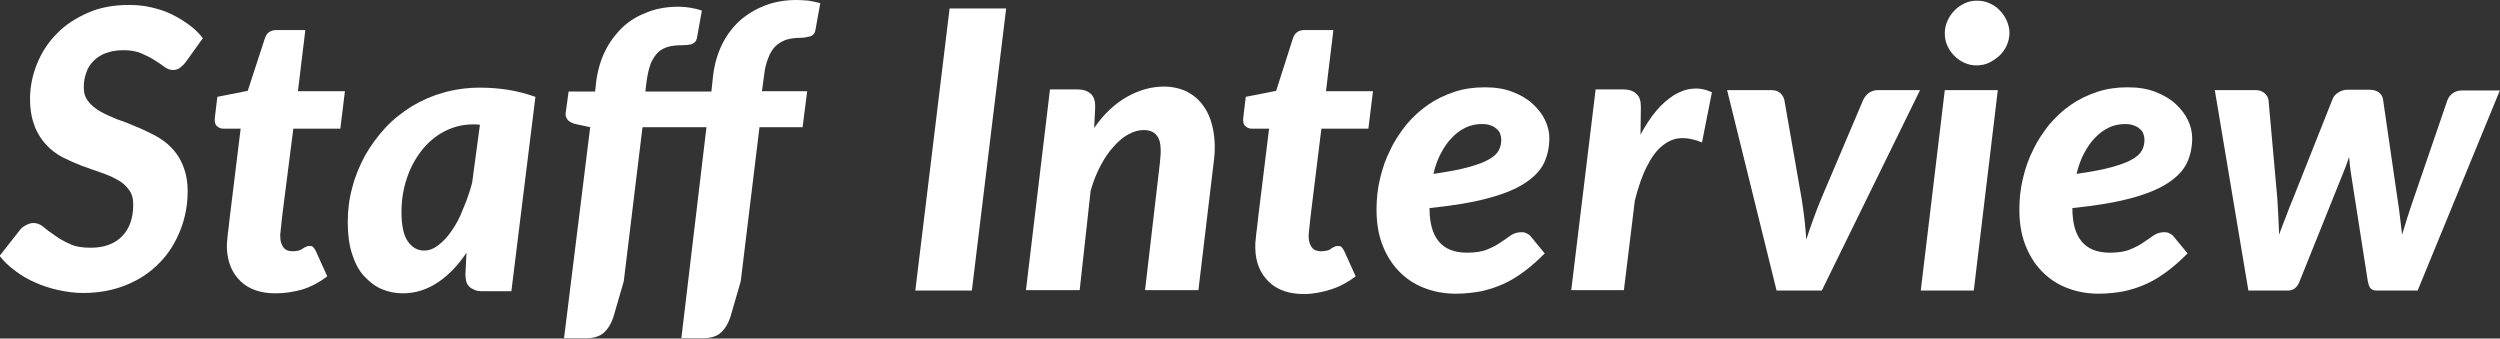
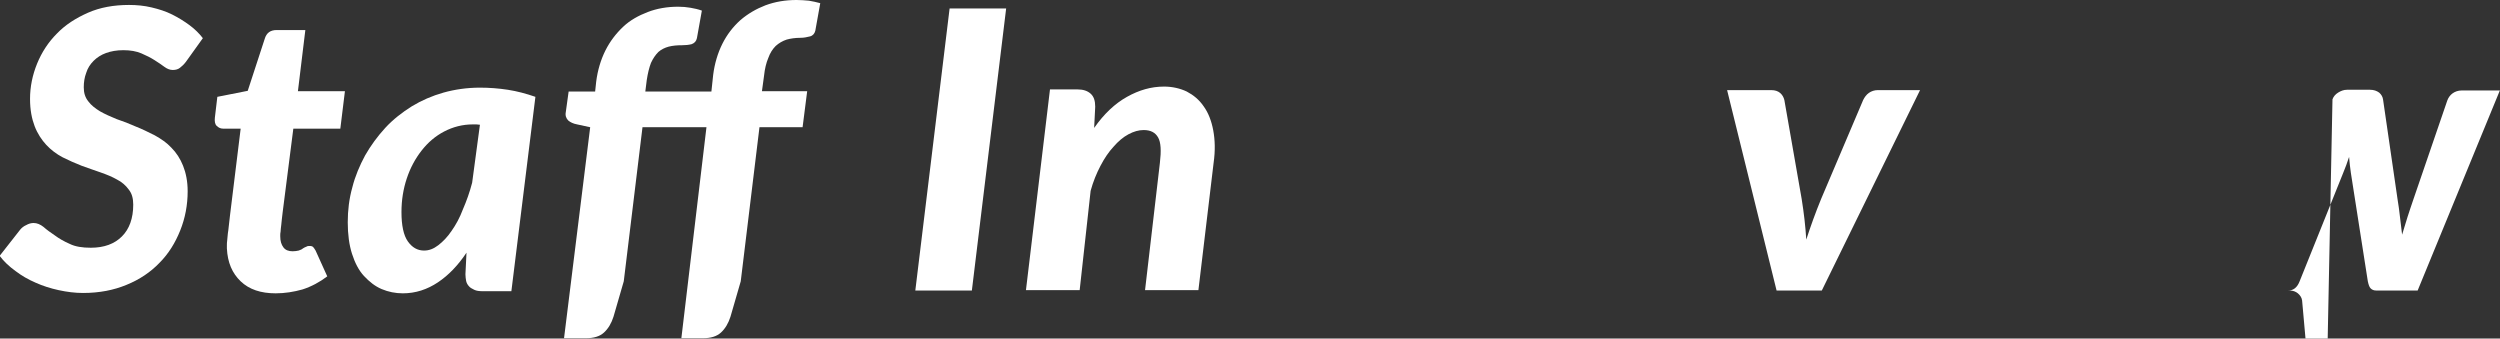
<svg xmlns="http://www.w3.org/2000/svg" version="1.1" id="レイヤー_1" x="0px" y="0px" viewBox="0 0 707.4 95.8" style="enable-background:new 0 0 707.4 95.8;" xml:space="preserve">
  <rect x="0" y="0" width="707.4" height="95.8" fill="#333333" stroke="none" />
  <style type="text/css">
	.st0{fill:#FFFFFF;}
</style>
  <g>
    <path class="st0" d="M52.6,17.5c-0.6,0.8-1.2,1.3-1.7,1.7c-0.5,0.4-1.2,0.6-2,0.6c-0.8,0-1.6-0.3-2.4-0.9c-0.8-0.6-1.7-1.2-2.8-1.9   c-1.1-0.7-2.3-1.3-3.7-1.9c-1.4-0.6-3.1-0.9-5.1-0.9c-1.9,0-3.5,0.3-4.9,0.8c-1.4,0.5-2.6,1.3-3.5,2.2c-1,1-1.7,2.1-2.1,3.4   c-0.5,1.3-0.7,2.7-0.7,4.1c0,1.6,0.4,2.9,1.3,4c0.8,1.1,2,2,3.3,2.8c1.4,0.8,3,1.5,4.7,2.2c1.8,0.6,3.6,1.3,5.4,2.1   c1.8,0.7,3.6,1.6,5.4,2.5c1.8,1,3.4,2.1,4.7,3.5c1.4,1.4,2.5,3.1,3.3,5.1c0.8,2,1.3,4.4,1.3,7.2c0,3.9-0.7,7.6-2.1,11.1   s-3.3,6.6-5.9,9.2c-2.5,2.6-5.6,4.7-9.3,6.2c-3.6,1.5-7.7,2.3-12.3,2.3c-2.3,0-4.6-0.3-6.9-0.8c-2.3-0.5-4.5-1.2-6.5-2.1   c-2.1-0.9-4-2-5.7-3.3c-1.8-1.3-3.3-2.7-4.5-4.3L5.7,65c0.4-0.5,1-1,1.7-1.3c0.7-0.4,1.4-0.6,2.1-0.6c1,0,1.9,0.4,2.8,1.1   c0.9,0.8,2,1.6,3.2,2.4c1.2,0.9,2.6,1.7,4.2,2.4c1.6,0.8,3.6,1.1,6,1.1c3.8,0,6.7-1.1,8.8-3.2c2.1-2.1,3.2-5.1,3.2-9   c0-1.8-0.4-3.2-1.3-4.3c-0.8-1.1-1.9-2.1-3.3-2.8c-1.4-0.8-2.9-1.4-4.6-2c-1.7-0.6-3.5-1.2-5.4-1.9c-1.8-0.7-3.6-1.5-5.4-2.4   c-1.7-0.9-3.3-2.1-4.6-3.5s-2.5-3.2-3.3-5.3c-0.8-2.1-1.3-4.6-1.3-7.7c0-3.5,0.7-6.8,2-10c1.3-3.2,3.2-6.1,5.6-8.5   c2.4-2.5,5.4-4.4,8.8-5.9c3.4-1.5,7.3-2.2,11.6-2.2c2.2,0,4.3,0.2,6.4,0.7s4,1.1,5.8,2C50.5,5,52.1,6,53.6,7.1   c1.5,1.1,2.8,2.4,3.8,3.7L52.6,17.5z" />
    <path class="st0" d="M64.2,70.3c0-0.3,0-0.6,0-0.9c0-0.3,0-0.9,0.1-1.5c0.1-0.7,0.1-1.6,0.3-2.7c0.1-1.1,0.3-2.6,0.5-4.4l3-24.4h-5   c-0.7,0-1.3-0.3-1.8-0.8c-0.5-0.5-0.6-1.3-0.5-2.3l0.7-5.9l8.6-1.7L74.9,11c0.5-1.7,1.6-2.5,3.4-2.5h8.1l-2.1,17.3h13.3l-1.3,10.6   H83L80,59.9c-0.2,1.5-0.3,2.7-0.4,3.6c-0.1,0.9-0.2,1.6-0.2,2c-0.1,0.5-0.1,0.8-0.1,1s0,0.3,0,0.4c0,1.3,0.3,2.3,0.9,3.1   c0.6,0.8,1.5,1.1,2.6,1.1c0.7,0,1.2-0.1,1.7-0.2c0.5-0.2,0.9-0.3,1.2-0.6c0.3-0.2,0.7-0.4,1-0.5c0.3-0.2,0.6-0.2,0.9-0.2   c0.5,0,0.8,0.1,1,0.3s0.4,0.5,0.7,1l3.3,7.3c-2.1,1.6-4.5,2.9-7,3.7C83.1,82.6,80.6,83,78,83c-4.2,0-7.5-1.1-9.9-3.4   S64.4,74.3,64.2,70.3z" />
    <path class="st0" d="M132,71.5c-2.4,3.6-5.1,6.4-8.1,8.4S117.6,83,114,83c-2.1,0-4.1-0.4-6-1.2c-1.9-0.8-3.5-2.1-5-3.7   s-2.6-3.8-3.4-6.3c-0.8-2.5-1.2-5.5-1.2-8.9s0.4-6.7,1.3-9.9c0.8-3.2,2.1-6.2,3.6-9c1.6-2.8,3.5-5.4,5.7-7.8s4.8-4.4,7.5-6.1   c2.8-1.7,5.8-3,9-3.9c3.2-0.9,6.7-1.4,10.3-1.4c2.6,0,5.3,0.2,7.9,0.6c2.6,0.4,5.2,1.1,7.8,2l-6.8,55h-8.1c-1,0-1.8-0.1-2.4-0.4   c-0.6-0.3-1.2-0.6-1.5-1c-0.4-0.4-0.7-1-0.8-1.5c-0.1-0.6-0.2-1.2-0.2-1.9L132,71.5z M135.8,35.3c-0.3,0-0.7-0.1-1-0.1s-0.7,0-1,0   c-2.9,0-5.6,0.7-8.1,2c-2.5,1.3-4.6,3.1-6.4,5.4c-1.8,2.3-3.2,4.9-4.2,7.9s-1.5,6.2-1.5,9.5c0,3.8,0.6,6.6,1.8,8.3   c1.2,1.7,2.7,2.6,4.6,2.6c1.4,0,2.7-0.5,4-1.5c1.3-1,2.6-2.3,3.8-4.1c1.2-1.7,2.3-3.7,3.2-6.1c1-2.3,1.9-4.8,2.6-7.5L135.8,35.3z" />
    <path class="st0" d="M215.6,25.8h12.8L227.1,36h-12.2l-5.3,43.6l-2.9,10c-0.6,1.9-1.5,3.4-2.7,4.5c-1.2,1.1-2.9,1.6-5.1,1.6h-6.1   l7.1-59.7h-18.1l-5.3,43.6l-2.9,10c-0.6,1.9-1.5,3.4-2.7,4.5c-1.2,1.1-2.9,1.6-5.1,1.6h-6.2L167,36l-3.7-0.8   c-1.1-0.2-1.9-0.6-2.5-1.1c-0.6-0.6-0.9-1.4-0.7-2.4l0.8-5.8h7.5l0.3-2.8c0.4-3.2,1.3-6.2,2.6-8.8c1.3-2.6,3-4.8,5-6.7   s4.4-3.2,7-4.2s5.5-1.5,8.6-1.5c1.2,0,2.4,0.1,3.5,0.3c1.1,0.2,2.1,0.4,3.2,0.8l-1.4,7.8c-0.2,0.9-0.7,1.4-1.5,1.7   c-0.8,0.2-1.7,0.3-2.7,0.3c-1.4,0-2.6,0.1-3.8,0.4c-1.1,0.3-2.1,0.8-2.9,1.5c-0.8,0.8-1.5,1.8-2.1,3.1c-0.5,1.3-0.9,2.9-1.2,4.9   l-0.4,3.2h18.7l0.5-4.7c0.4-3.2,1.3-6.2,2.6-8.8c1.3-2.6,3-4.8,5.1-6.7c2.1-1.8,4.5-3.2,7.1-4.2c2.7-1,5.6-1.5,8.8-1.5   c1.2,0,2.4,0.1,3.5,0.2c1.1,0.2,2.2,0.4,3.2,0.7l-1.4,7.8c-0.2,0.8-0.7,1.4-1.5,1.6c-0.8,0.2-1.7,0.4-2.7,0.4   c-1.5,0-2.8,0.2-3.9,0.5c-1.2,0.4-2.2,1-3.1,1.8c-0.9,0.9-1.6,2-2.1,3.4c-0.6,1.4-1,3.1-1.2,5L215.6,25.8z" />
    <path class="st0" d="M275,82.2h-16l9.7-79.8h16L275,82.2z" />
    <path class="st0" d="M309.6,36.2c2.8-4,5.9-6.9,9.3-8.8c3.4-1.9,6.8-2.9,10.5-2.9c2.3,0,4.5,0.5,6.4,1.4c1.9,1,3.5,2.3,4.8,4.2   c1.3,1.8,2.2,4.1,2.7,6.8c0.5,2.7,0.6,5.7,0.1,9.2l-4.3,36h-15.1l4.2-36c0.4-3.4,0.3-5.8-0.5-7.2c-0.8-1.4-2.1-2.1-4.1-2.1   c-1.4,0-2.8,0.4-4.3,1.2s-2.9,2-4.2,3.5c-1.4,1.5-2.6,3.3-3.7,5.4c-1.1,2.1-2.1,4.5-2.8,7.1l-3.1,28.1h-15.2l6.8-56.8h7.8   c1.6,0,2.8,0.4,3.7,1.2c0.9,0.8,1.3,2,1.3,3.7L309.6,36.2z" />
-     <path class="st0" d="M355.2,70.3c0-0.3,0-0.6,0-0.9c0-0.3,0-0.9,0.1-1.5c0.1-0.7,0.1-1.6,0.3-2.7c0.1-1.1,0.3-2.6,0.5-4.4l3-24.4   h-5c-0.7,0-1.3-0.3-1.8-0.8c-0.5-0.5-0.6-1.3-0.5-2.3l0.7-5.9l8.6-1.7l4.7-14.7c0.5-1.7,1.6-2.5,3.4-2.5h8.1l-2.1,17.3h13.3   l-1.3,10.6h-13.3L371,59.9c-0.2,1.5-0.3,2.7-0.4,3.6s-0.2,1.6-0.2,2c-0.1,0.5-0.1,0.8-0.1,1s0,0.3,0,0.4c0,1.3,0.3,2.3,0.9,3.1   c0.6,0.8,1.5,1.1,2.6,1.1c0.7,0,1.2-0.1,1.7-0.2s0.9-0.3,1.2-0.6c0.3-0.2,0.7-0.4,1-0.5c0.3-0.2,0.6-0.2,0.9-0.2   c0.5,0,0.8,0.1,1,0.3c0.2,0.2,0.4,0.5,0.7,1l3.3,7.3c-2.1,1.6-4.5,2.9-7,3.7c-2.5,0.8-5.1,1.3-7.6,1.3c-4.2,0-7.5-1.1-9.9-3.4   C356.6,77.4,355.3,74.3,355.2,70.3z" />
-     <path class="st0" d="M404.5,58.9c0,8.4,3.5,12.6,10.6,12.6c2.3,0,4.3-0.3,5.7-0.9c1.5-0.6,2.8-1.3,3.8-2c1.1-0.7,2-1.4,2.9-2   c0.9-0.6,1.9-0.9,3.1-0.9c0.5,0,1,0.1,1.5,0.4c0.5,0.2,0.9,0.6,1.2,1l3.8,4.6c-2,2-3.9,3.7-5.8,5.1c-1.9,1.4-3.8,2.6-5.8,3.5   c-2,0.9-4.1,1.6-6.3,2.1c-2.2,0.4-4.6,0.7-7.3,0.7c-3.3,0-6.4-0.6-9.1-1.7c-2.8-1.1-5.1-2.7-7.1-4.8c-2-2.1-3.5-4.6-4.6-7.5   c-1.1-2.9-1.6-6.2-1.6-9.8c0-3,0.3-5.9,1-8.8c0.7-2.9,1.6-5.6,2.9-8.1c1.2-2.6,2.8-4.9,4.5-7.1c1.8-2.1,3.8-4,6.1-5.6   c2.3-1.6,4.8-2.8,7.5-3.7c2.7-0.9,5.6-1.3,8.6-1.3c3,0,5.6,0.4,7.9,1.3c2.3,0.9,4.2,2,5.7,3.4s2.7,2.9,3.5,4.6   c0.8,1.7,1.2,3.4,1.2,5.1c0,2.5-0.5,4.9-1.5,7c-1,2.1-2.8,4-5.4,5.7c-2.6,1.7-6,3.1-10.5,4.3c-4.4,1.2-10,2.1-16.7,2.8V58.9z    M419.3,35.1c-1.6,0-3.1,0.3-4.6,1c-1.4,0.7-2.7,1.6-3.9,2.9c-1.2,1.2-2.2,2.7-3.1,4.4c-0.9,1.7-1.6,3.6-2.1,5.8   c4.1-0.6,7.4-1.2,9.9-1.9c2.5-0.7,4.5-1.4,5.8-2.2c1.4-0.8,2.3-1.6,2.8-2.6c0.5-0.9,0.7-1.9,0.7-3c0-0.5-0.1-1-0.3-1.6   s-0.5-1-1-1.4c-0.4-0.4-1-0.8-1.7-1C421.1,35.2,420.3,35.1,419.3,35.1z" />
-     <path class="st0" d="M464.2,38.1c1.4-2.6,2.9-4.9,4.5-6.8s3.3-3.3,5-4.4c1.7-1,3.5-1.7,5.3-1.8c1.8-0.2,3.6,0.2,5.4,1l-2.8,14.2   c-2.2-0.9-4.2-1.3-6.1-1.2s-3.6,0.9-5.2,2.2c-1.6,1.3-3,3.2-4.3,5.8c-1.3,2.5-2.4,5.7-3.4,9.6l-3.1,25.4h-14.9l6.9-56.8h7.8   c1.6,0,2.8,0.4,3.7,1.2c0.9,0.8,1.3,2,1.3,3.7L464.2,38.1z" />
    <path class="st0" d="M543.3,25.5l-27.8,56.7h-12.8l-14-56.7h12.5c1.1,0,1.9,0.3,2.5,0.8c0.6,0.5,1,1.2,1.2,2l4.9,28   c0.3,2,0.6,3.9,0.8,5.8c0.2,1.9,0.4,3.8,0.5,5.7c1.2-3.7,2.6-7.6,4.2-11.5l11.9-28c0.4-0.8,0.9-1.5,1.6-2c0.7-0.5,1.6-0.8,2.5-0.8   H543.3z" />
-     <path class="st0" d="M565.3,25.5l-6.8,56.7h-15l6.8-56.7H565.3z M568.6,9.3c0,1.3-0.3,2.5-0.8,3.6c-0.5,1.1-1.2,2.1-2.1,2.9   c-0.9,0.8-1.9,1.5-3,2c-1.1,0.5-2.3,0.7-3.4,0.7c-1.2,0-2.3-0.2-3.4-0.7c-1.1-0.5-2-1.1-2.9-2c-0.8-0.8-1.5-1.8-2-2.9   c-0.5-1.1-0.7-2.3-0.7-3.6c0-1.2,0.3-2.4,0.8-3.5c0.5-1.1,1.2-2.1,2-2.9c0.8-0.8,1.8-1.5,2.9-2c1.1-0.5,2.2-0.7,3.4-0.7   c1.2,0,2.4,0.2,3.5,0.7c1.1,0.5,2.1,1.1,2.9,2c0.8,0.8,1.5,1.8,2,2.9C568.3,6.9,568.6,8.1,568.6,9.3z" />
-     <path class="st0" d="M586.4,58.9c0,8.4,3.5,12.6,10.6,12.6c2.3,0,4.3-0.3,5.7-0.9c1.5-0.6,2.8-1.3,3.8-2c1.1-0.7,2-1.4,2.9-2   c0.9-0.6,1.9-0.9,3.1-0.9c0.5,0,1,0.1,1.5,0.4c0.5,0.2,0.9,0.6,1.2,1l3.8,4.6c-2,2-3.9,3.7-5.8,5.1c-1.9,1.4-3.8,2.6-5.8,3.5   c-2,0.9-4.1,1.6-6.3,2.1c-2.2,0.4-4.6,0.7-7.3,0.7c-3.3,0-6.4-0.6-9.1-1.7c-2.8-1.1-5.1-2.7-7.1-4.8c-2-2.1-3.5-4.6-4.6-7.5   c-1.1-2.9-1.6-6.2-1.6-9.8c0-3,0.3-5.9,1-8.8c0.7-2.9,1.6-5.6,2.9-8.1c1.2-2.6,2.8-4.9,4.5-7.1c1.8-2.1,3.8-4,6.1-5.6   c2.3-1.6,4.8-2.8,7.5-3.7c2.7-0.9,5.6-1.3,8.6-1.3c3,0,5.6,0.4,7.9,1.3c2.3,0.9,4.2,2,5.7,3.4s2.7,2.9,3.5,4.6   c0.8,1.7,1.2,3.4,1.2,5.1c0,2.5-0.5,4.9-1.5,7c-1,2.1-2.8,4-5.4,5.7c-2.6,1.7-6,3.1-10.5,4.3c-4.4,1.2-10,2.1-16.7,2.8V58.9z    M601.3,35.1c-1.6,0-3.1,0.3-4.6,1c-1.4,0.7-2.7,1.6-3.9,2.9c-1.2,1.2-2.2,2.7-3.1,4.4c-0.9,1.7-1.6,3.6-2.1,5.8   c4.1-0.6,7.4-1.2,9.9-1.9c2.5-0.7,4.5-1.4,5.8-2.2c1.4-0.8,2.3-1.6,2.8-2.6c0.5-0.9,0.7-1.9,0.7-3c0-0.5-0.1-1-0.3-1.6   s-0.5-1-1-1.4c-0.4-0.4-1-0.8-1.7-1C603.1,35.2,602.2,35.1,601.3,35.1z" />
-     <path class="st0" d="M707.4,25.5l-23.3,56.7h-11.8c-0.6,0-1.1-0.2-1.5-0.6c-0.4-0.4-0.6-1.1-0.8-2l-4.8-30.7   c-0.2-1.5-0.4-3-0.5-4.5c-0.3,0.8-0.5,1.5-0.8,2.3c-0.3,0.8-0.6,1.5-0.9,2.3l-12.3,30.6c-0.7,1.8-1.8,2.6-3.2,2.6h-11.3l-9.5-56.7   h11.6c1,0,1.8,0.3,2.4,0.8c0.6,0.5,1.1,1.2,1.2,2l2.5,28c0.2,3.5,0.4,6.8,0.5,10.1c0.6-1.7,1.2-3.3,1.9-5c0.6-1.7,1.3-3.4,2-5.1   L660,28.1c0.3-0.8,0.8-1.4,1.6-1.9c0.8-0.5,1.6-0.8,2.5-0.8h6.5c1.1,0,1.9,0.3,2.6,0.8c0.6,0.5,1,1.2,1.1,1.9l4.1,28.2   c0.3,1.7,0.5,3.4,0.7,5.1c0.2,1.7,0.4,3.3,0.6,5c0.5-1.6,1-3.3,1.5-4.9c0.5-1.6,1.1-3.3,1.7-5.1l9.6-28c0.3-0.8,0.8-1.5,1.5-2   c0.7-0.5,1.6-0.8,2.5-0.8H707.4z" />
+     <path class="st0" d="M707.4,25.5l-23.3,56.7h-11.8c-0.6,0-1.1-0.2-1.5-0.6c-0.4-0.4-0.6-1.1-0.8-2l-4.8-30.7   c-0.2-1.5-0.4-3-0.5-4.5c-0.3,0.8-0.5,1.5-0.8,2.3c-0.3,0.8-0.6,1.5-0.9,2.3l-12.3,30.6c-0.7,1.8-1.8,2.6-3.2,2.6h-11.3h11.6c1,0,1.8,0.3,2.4,0.8c0.6,0.5,1.1,1.2,1.2,2l2.5,28c0.2,3.5,0.4,6.8,0.5,10.1c0.6-1.7,1.2-3.3,1.9-5c0.6-1.7,1.3-3.4,2-5.1   L660,28.1c0.3-0.8,0.8-1.4,1.6-1.9c0.8-0.5,1.6-0.8,2.5-0.8h6.5c1.1,0,1.9,0.3,2.6,0.8c0.6,0.5,1,1.2,1.1,1.9l4.1,28.2   c0.3,1.7,0.5,3.4,0.7,5.1c0.2,1.7,0.4,3.3,0.6,5c0.5-1.6,1-3.3,1.5-4.9c0.5-1.6,1.1-3.3,1.7-5.1l9.6-28c0.3-0.8,0.8-1.5,1.5-2   c0.7-0.5,1.6-0.8,2.5-0.8H707.4z" />
  </g>
</svg>